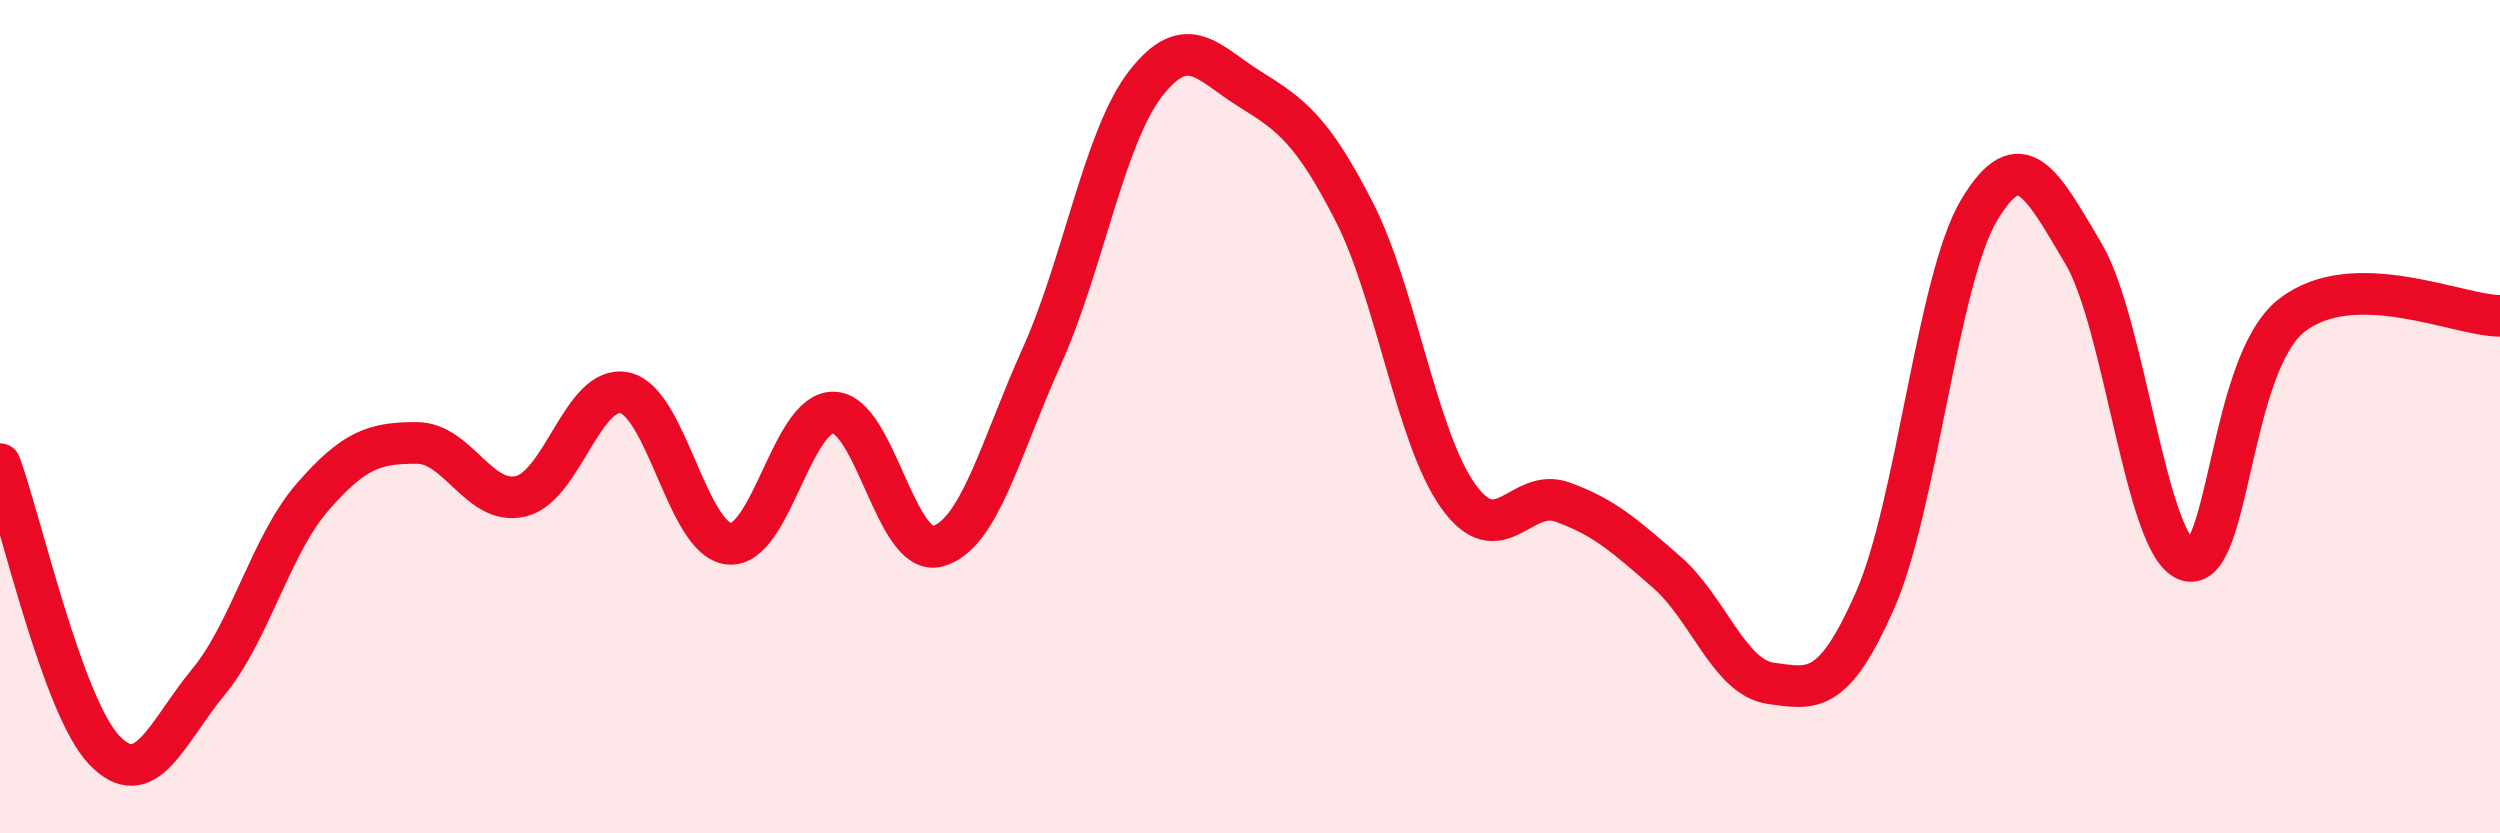
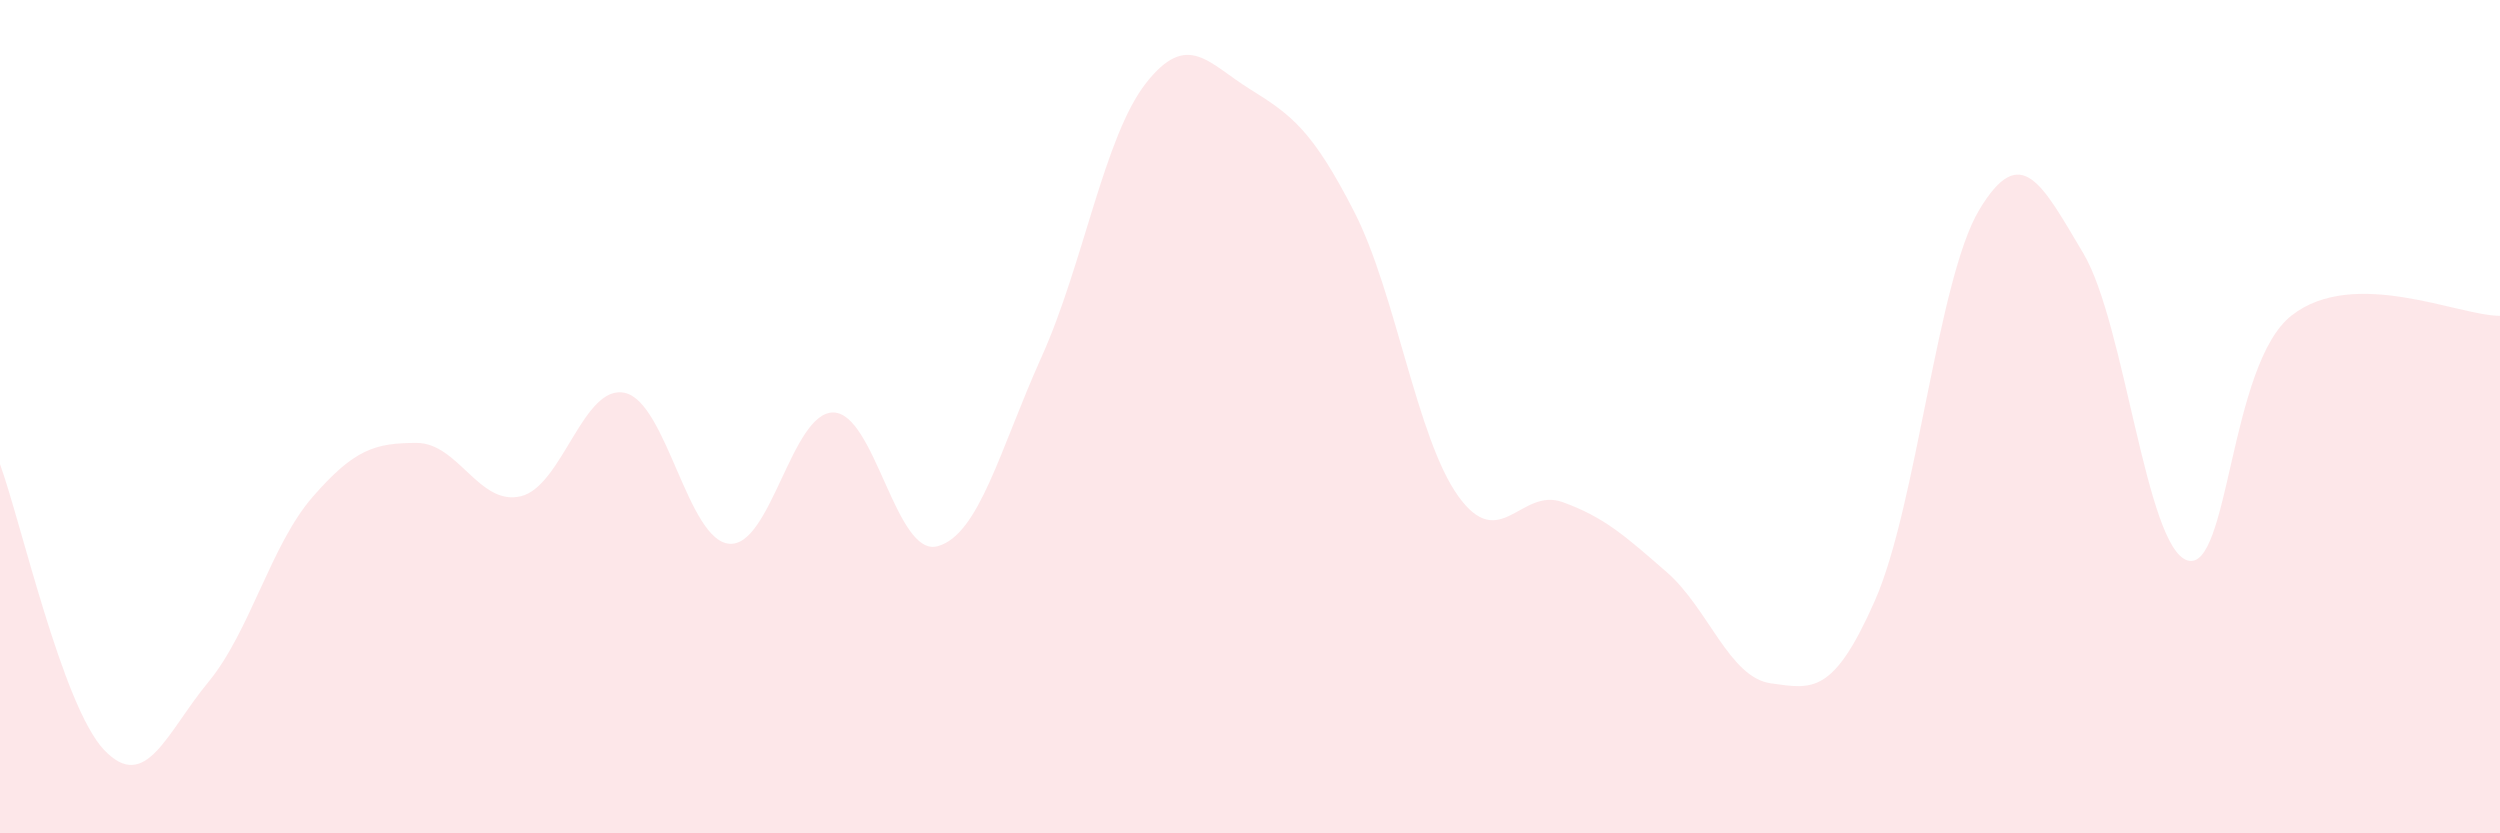
<svg xmlns="http://www.w3.org/2000/svg" width="60" height="20" viewBox="0 0 60 20">
  <path d="M 0,11.14 C 0.5,12.51 1.5,16.95 2.5,18 C 3.5,19.05 4,17.58 5,16.37 C 6,15.16 6.5,13.08 7.5,11.93 C 8.5,10.78 9,10.63 10,10.63 C 11,10.63 11.5,12.15 12.5,11.91 C 13.5,11.67 14,9.2 15,9.43 C 16,9.66 16.5,12.96 17.5,13.05 C 18.5,13.14 19,9.89 20,9.9 C 21,9.91 21.5,13.38 22.5,13.11 C 23.5,12.84 24,10.78 25,8.56 C 26,6.34 26.5,3.28 27.5,2 C 28.5,0.72 29,1.52 30,2.14 C 31,2.76 31.5,3.13 32.5,5.08 C 33.5,7.03 34,10.52 35,11.91 C 36,13.3 36.5,11.69 37.5,12.05 C 38.5,12.41 39,12.86 40,13.73 C 41,14.6 41.5,16.26 42.5,16.4 C 43.5,16.54 44,16.68 45,14.41 C 46,12.14 46.5,6.71 47.5,5.04 C 48.5,3.37 49,4.4 50,6.08 C 51,7.76 51.5,13.15 52.5,13.45 C 53.5,13.75 53.5,8.74 55,7.57 C 56.5,6.4 59,7.58 60,7.58L60 20L0 20Z" fill="#EB0A25" opacity="0.1" stroke-linecap="round" stroke-linejoin="round" />
-   <path d="M 0,11.14 C 0.5,12.51 1.5,16.95 2.5,18 C 3.5,19.05 4,17.58 5,16.37 C 6,15.16 6.5,13.08 7.5,11.93 C 8.5,10.78 9,10.63 10,10.63 C 11,10.63 11.5,12.15 12.5,11.91 C 13.5,11.67 14,9.2 15,9.43 C 16,9.66 16.5,12.96 17.5,13.05 C 18.5,13.14 19,9.89 20,9.9 C 21,9.91 21.5,13.38 22.5,13.11 C 23.5,12.84 24,10.78 25,8.56 C 26,6.34 26.5,3.28 27.5,2 C 28.5,0.72 29,1.52 30,2.14 C 31,2.76 31.5,3.13 32.5,5.08 C 33.5,7.03 34,10.52 35,11.91 C 36,13.3 36.5,11.69 37.5,12.05 C 38.5,12.41 39,12.86 40,13.73 C 41,14.6 41.5,16.26 42.5,16.4 C 43.5,16.54 44,16.68 45,14.41 C 46,12.14 46.5,6.71 47.5,5.04 C 48.5,3.37 49,4.4 50,6.08 C 51,7.76 51.5,13.15 52.5,13.45 C 53.5,13.75 53.5,8.74 55,7.57 C 56.5,6.4 59,7.58 60,7.58" stroke="#EB0A25" stroke-width="1" fill="none" stroke-linecap="round" stroke-linejoin="round" />
</svg>